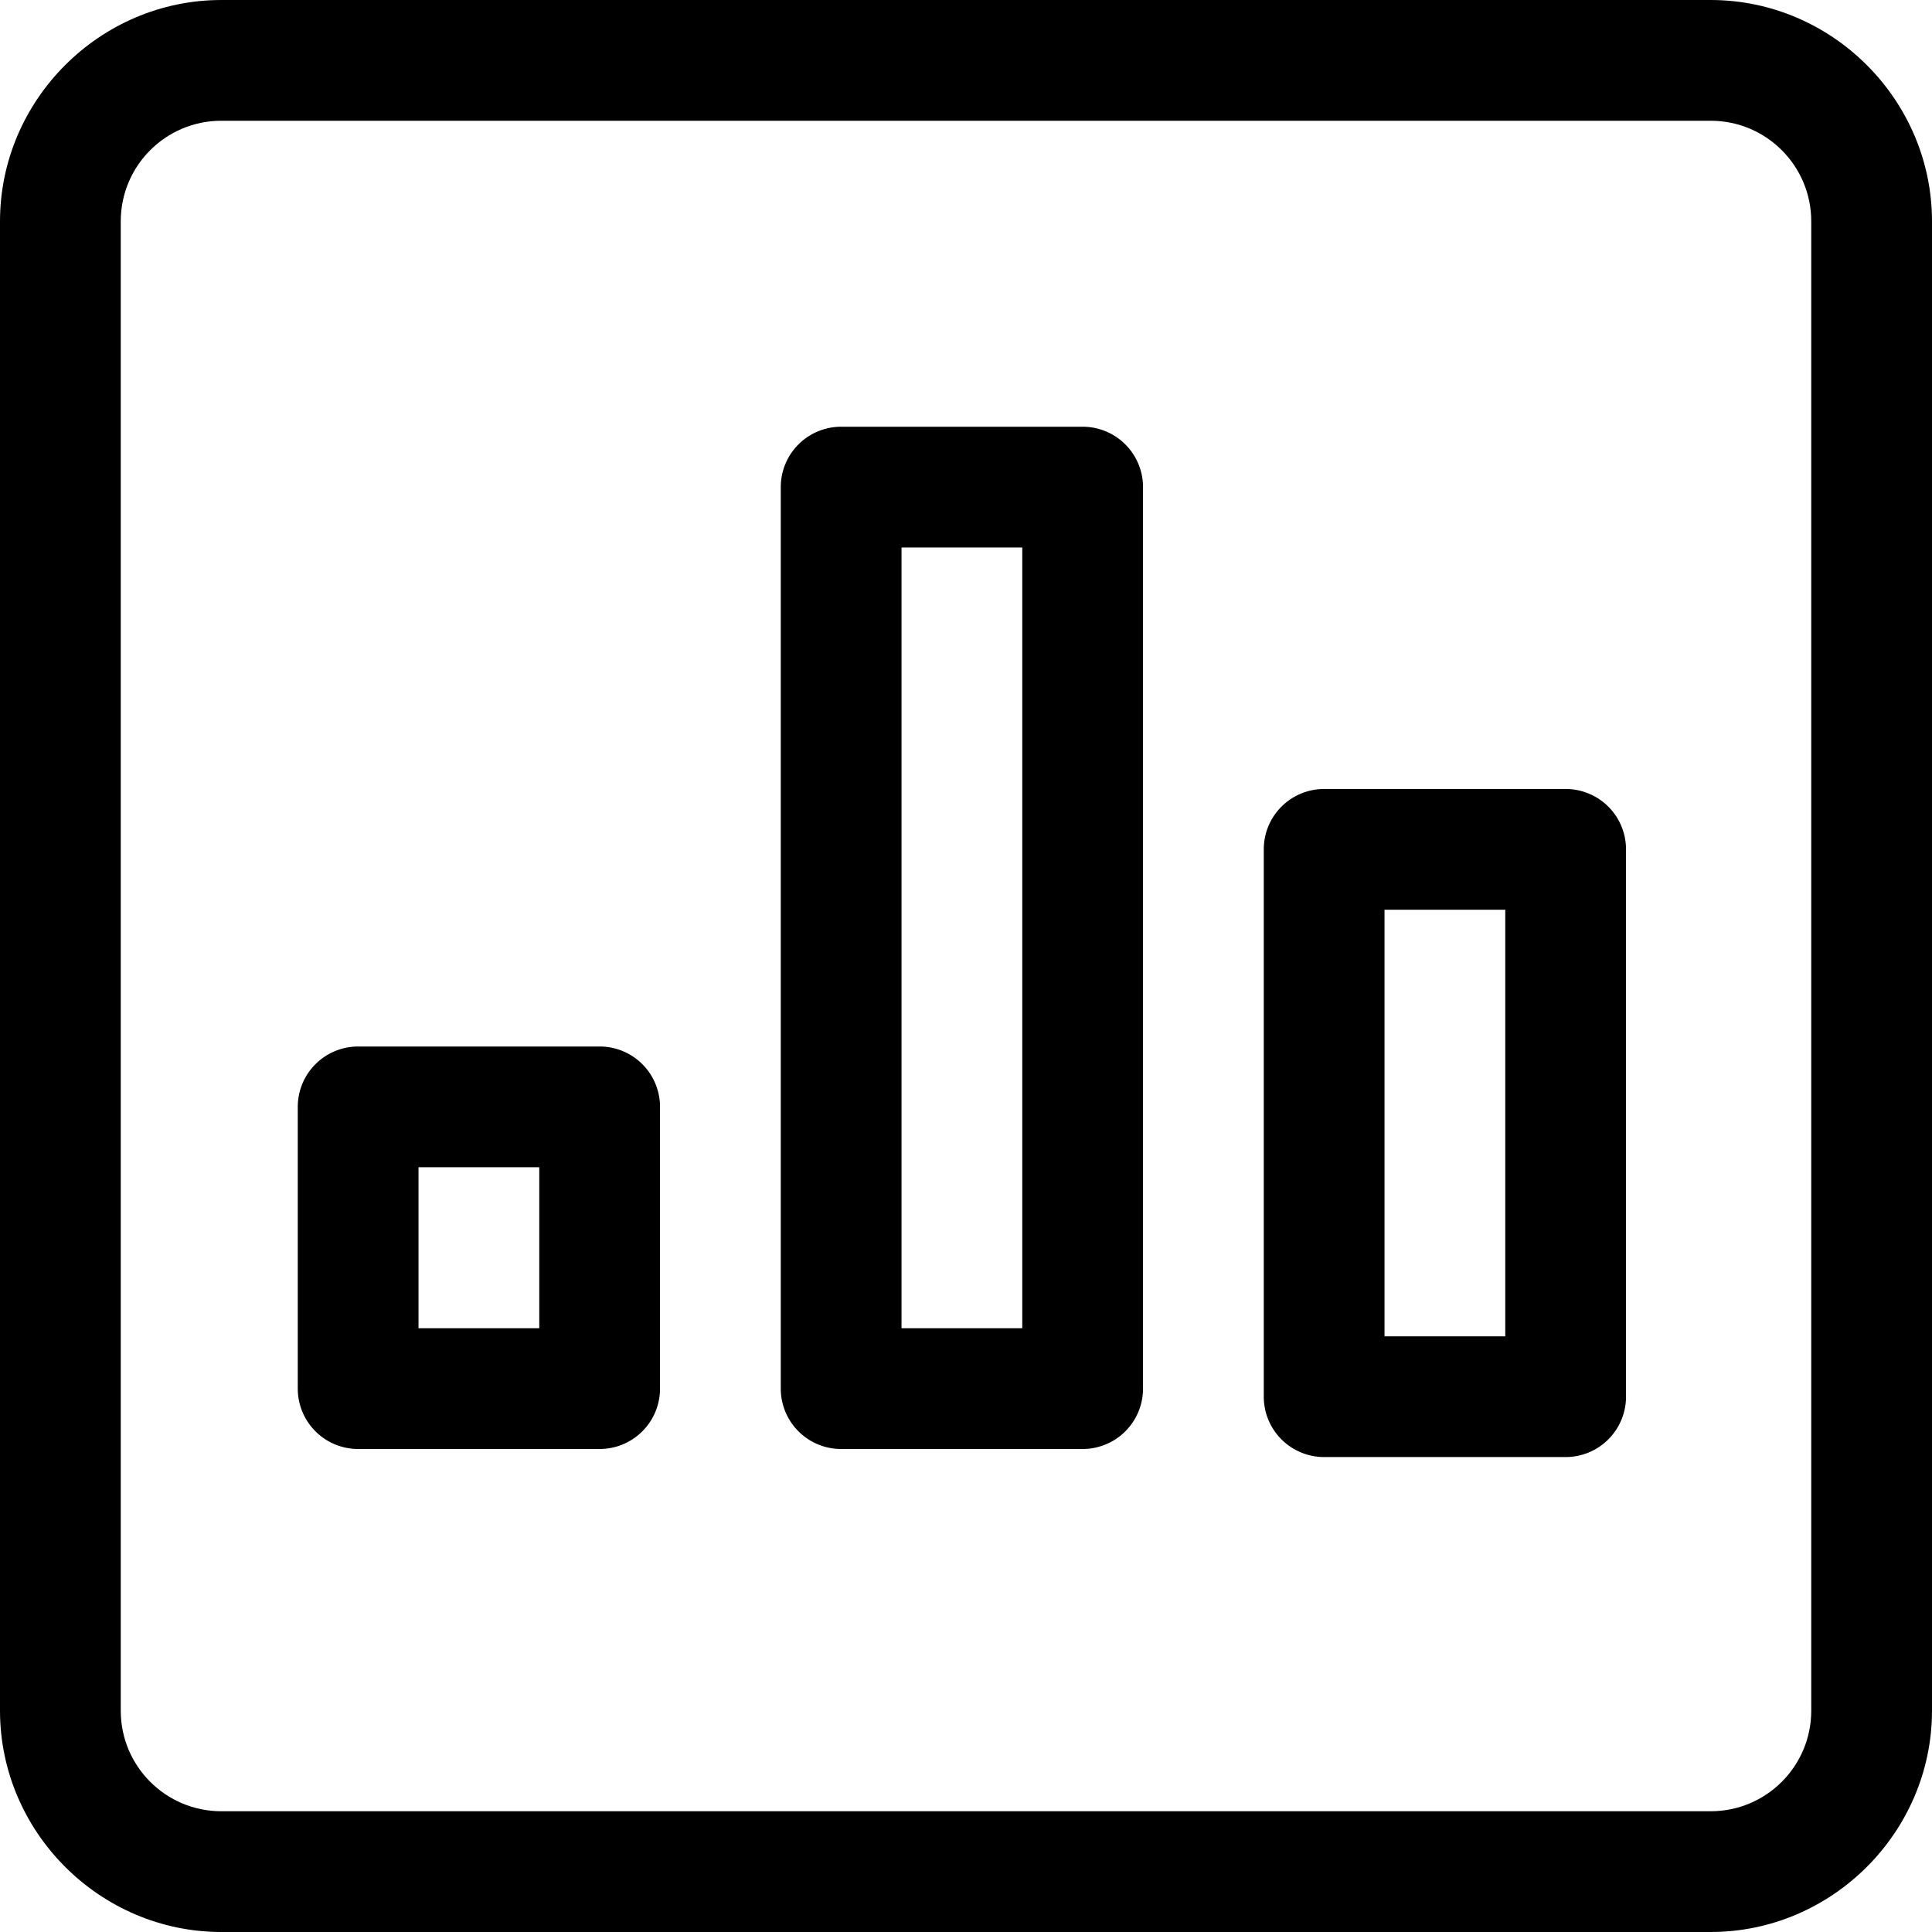
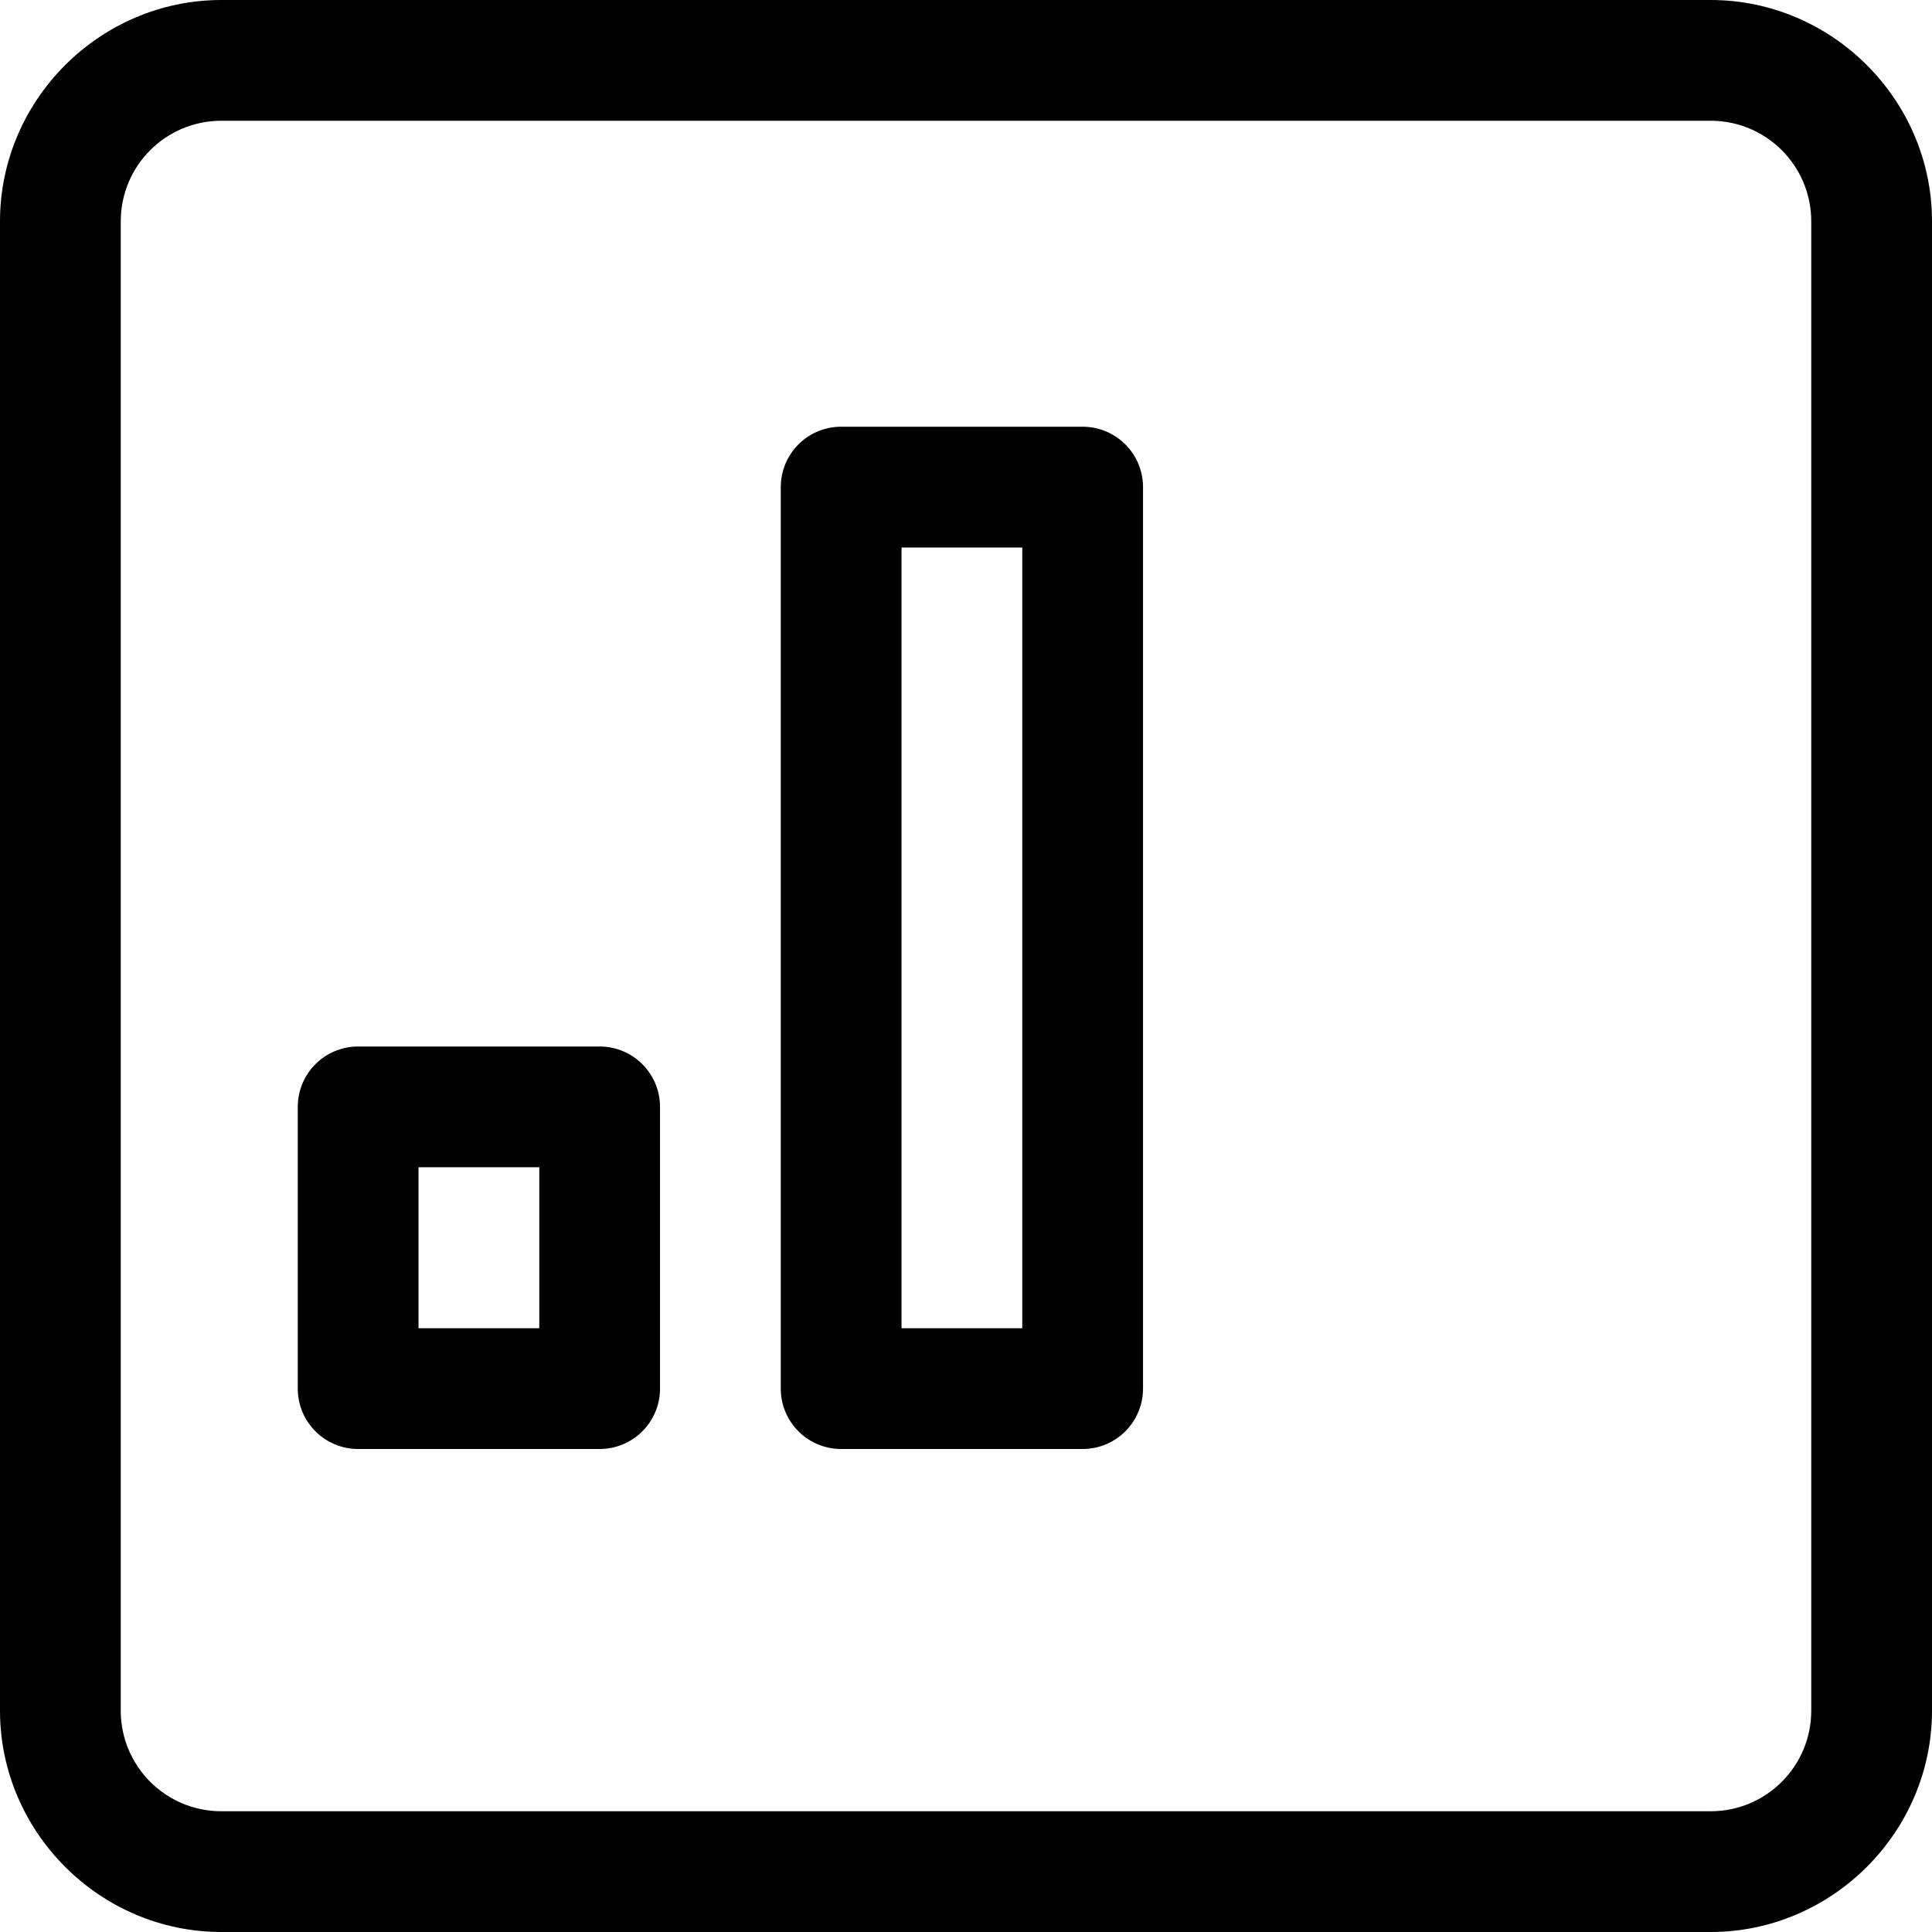
<svg xmlns="http://www.w3.org/2000/svg" fill="none" viewBox="0 0 24 24" id="Elastic-Compute-Cloudwatch-1--Streamline-Ultimate">
  <defs id="defs4" />
  <desc id="desc1"> Elastic Compute Cloudwatch 1 Streamline Icon: https://streamlinehq.com </desc>
  <path style="baseline-shift:baseline;display:inline;overflow:visible;vector-effect:none;fill:#000000;stroke-linecap:round;stroke-linejoin:round;stroke-miterlimit:10;enable-background:accumulate;stop-color:#000000;stop-opacity:1;opacity:1" d="M 2.75,0 C 1.241,0 0,1.241 0,2.75 v 18.5 C 0,22.759 1.241,24 2.75,24 h 18.5 C 22.759,24 24,22.759 24,21.25 V 2.75 C 24,1.241 22.759,0 21.25,0 Z m 0,1.5 h 18.5 c 0.691,0 1.25,0.559 1.25,1.25 v 18.5 c 0,0.691 -0.559,1.25 -1.25,1.25 H 2.75 C 2.059,22.5 1.5,21.941 1.5,21.25 V 2.75 C 1.5,2.059 2.059,1.5 2.75,1.5 Z" id="path1" />
  <path style="baseline-shift:baseline;display:inline;overflow:visible;vector-effect:none;fill:#000000;stroke-linecap:round;stroke-linejoin:round;stroke-miterlimit:10;enable-background:accumulate;stop-color:#000000;stop-opacity:1;opacity:1" d="m 4.449,13 a 0.75,0.75 0 0 0 -0.75,0.75 v 3.5 A 0.75,0.75 0 0 0 4.449,18 h 3 a 0.75,0.75 0 0 0 0.75,-0.75 v -3.5 A 0.75,0.75 0 0 0 7.449,13 Z m 0.75,1.5 h 1.5 v 2 h -1.5 z" id="path2" />
  <path style="baseline-shift:baseline;display:inline;overflow:visible;vector-effect:none;fill:#000000;stroke-linecap:round;stroke-linejoin:round;stroke-miterlimit:10;enable-background:accumulate;stop-color:#000000;stop-opacity:1;opacity:1" d="m 10.449,5.301 a 0.75,0.75 0 0 0 -0.75,0.75 V 17.25 A 0.75,0.75 0 0 0 10.449,18 h 3 a 0.75,0.75 0 0 0 0.75,-0.75 V 6.051 a 0.75,0.75 0 0 0 -0.75,-0.75 z m 0.75,1.5 h 1.5 V 16.5 h -1.5 z" id="path3" />
-   <path style="baseline-shift:baseline;display:inline;overflow:visible;vector-effect:none;fill:#000000;stroke-linecap:round;stroke-linejoin:round;stroke-miterlimit:10;enable-background:accumulate;stop-color:#000000;stop-opacity:1;opacity:1" d="m 16.449,9.801 a 0.75,0.75 0 0 0 -0.75,0.75 v 6.799 a 0.75,0.75 0 0 0 0.75,0.75 h 3 a 0.75,0.75 0 0 0 0.75,-0.75 v -6.799 a 0.75,0.75 0 0 0 -0.75,-0.75 z m 0.75,1.5 h 1.5 v 5.299 h -1.5 z" id="path4" />
</svg>